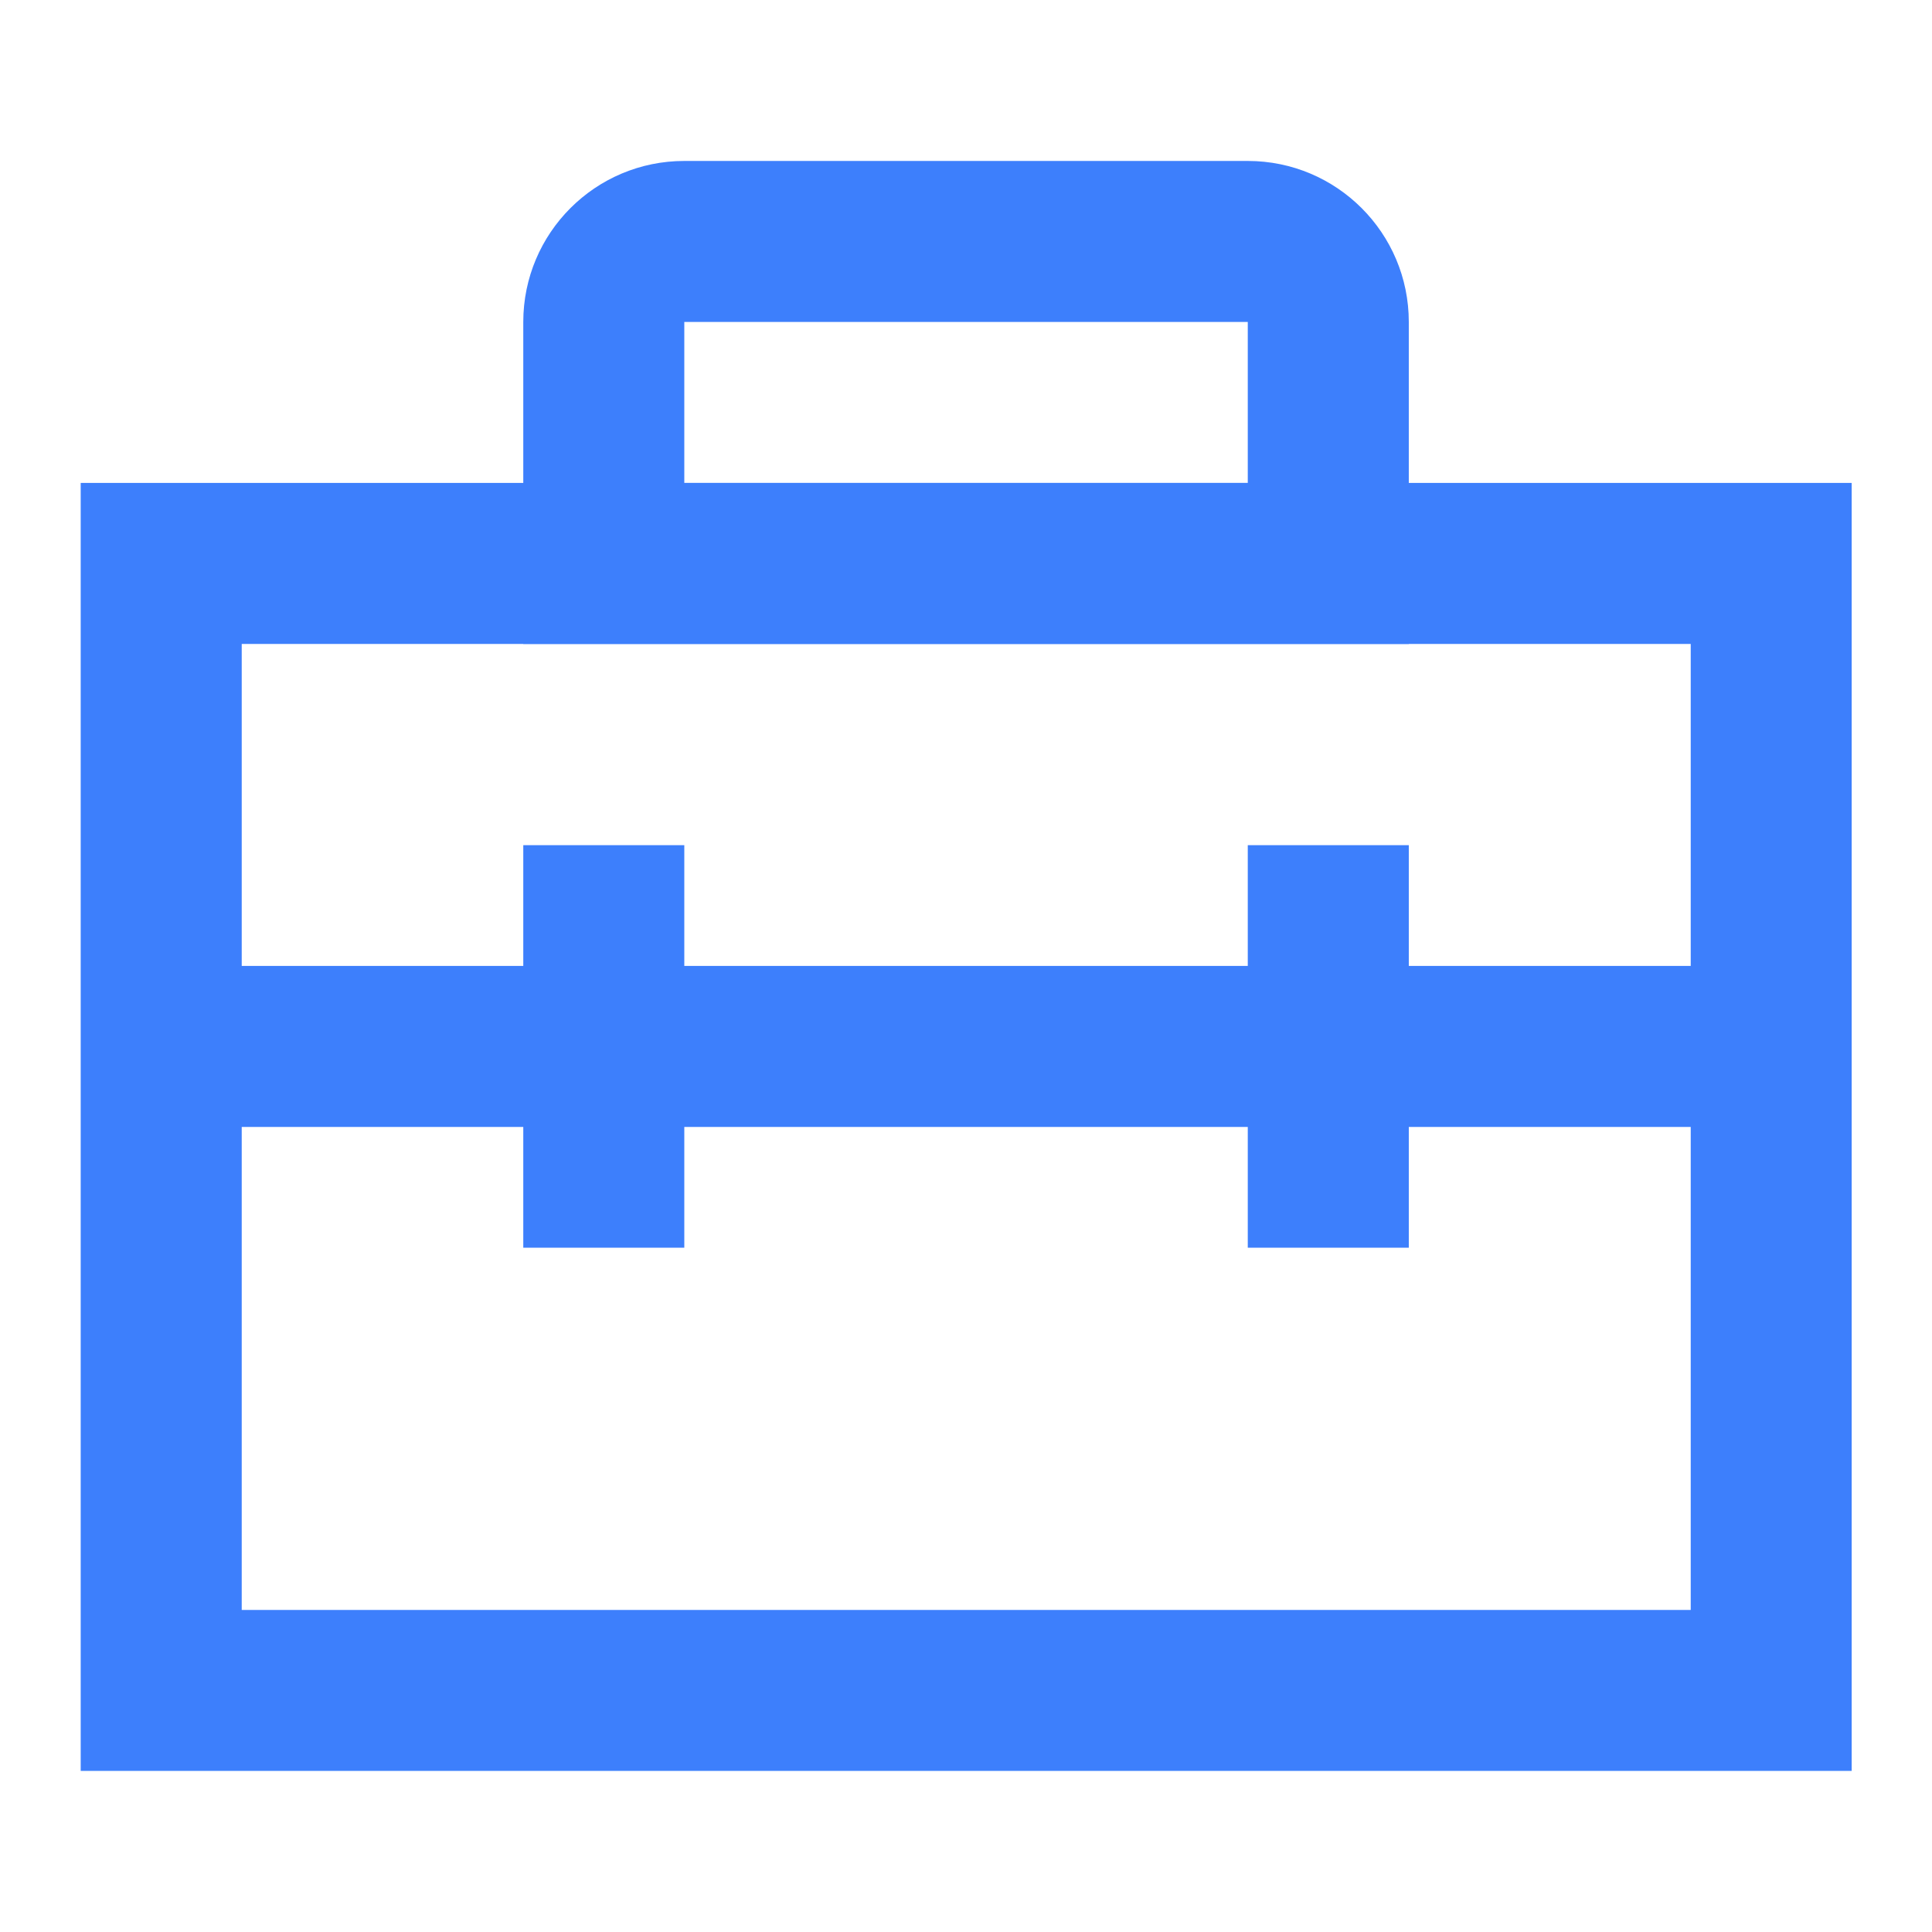
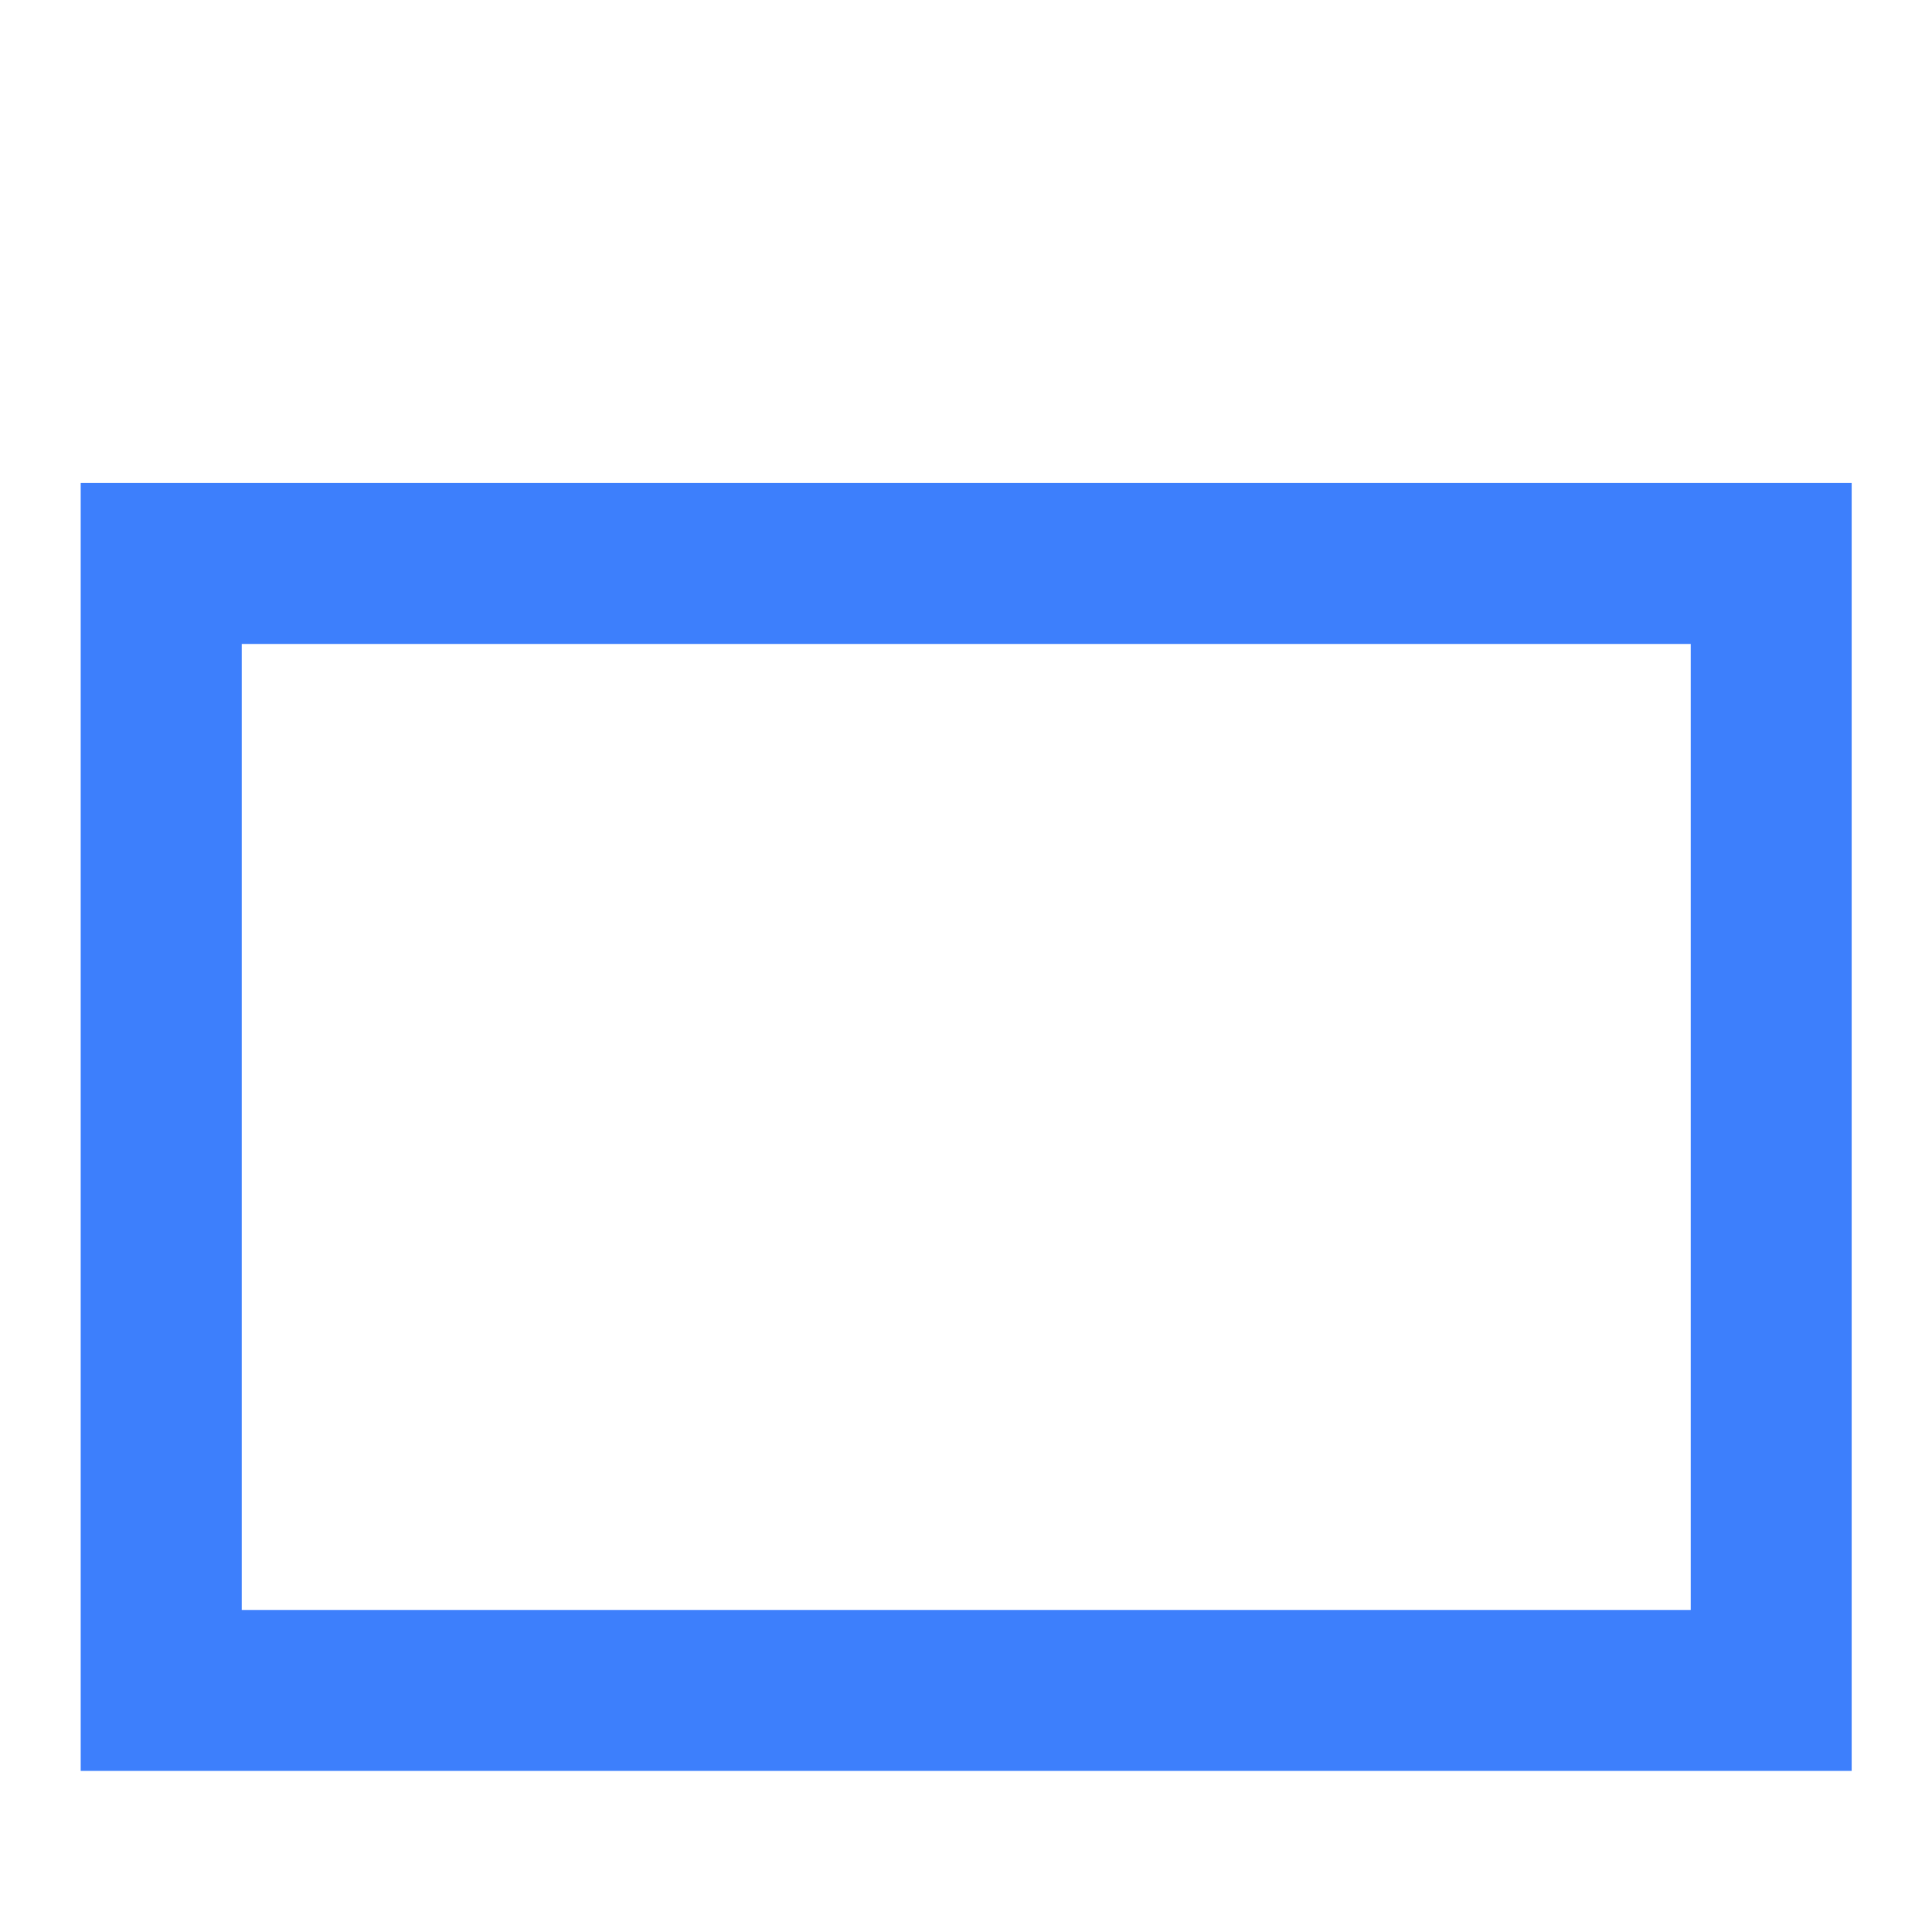
<svg xmlns="http://www.w3.org/2000/svg" width="26" height="26" viewBox="0 0 26 26" fill="none">
  <path fill-rule="evenodd" clip-rule="evenodd" d="M22.753 8.666H3.253V21.666H22.753V8.666ZM1.086 6.499V23.832H24.919V6.499H1.086Z" fill="#3D7FFC" />
-   <path fill-rule="evenodd" clip-rule="evenodd" d="M9.209 11.374H7.042V16.791H9.209V11.374Z" fill="#3D7FFC" />
-   <path fill-rule="evenodd" clip-rule="evenodd" d="M18.959 11.374H16.792V16.791H18.959V11.374Z" fill="#3D7FFC" />
-   <path fill-rule="evenodd" clip-rule="evenodd" d="M16.792 4.333H9.209V6.499H16.792V4.333ZM9.209 2.166C8.012 2.166 7.042 3.136 7.042 4.333V8.666H18.959V4.333C18.959 3.136 17.989 2.166 16.792 2.166H9.209Z" fill="#3D7FFC" />
-   <path fill-rule="evenodd" clip-rule="evenodd" d="M24.378 15.166H2.711V12.999H24.378V15.166Z" fill="#3D7FFC" />
</svg>